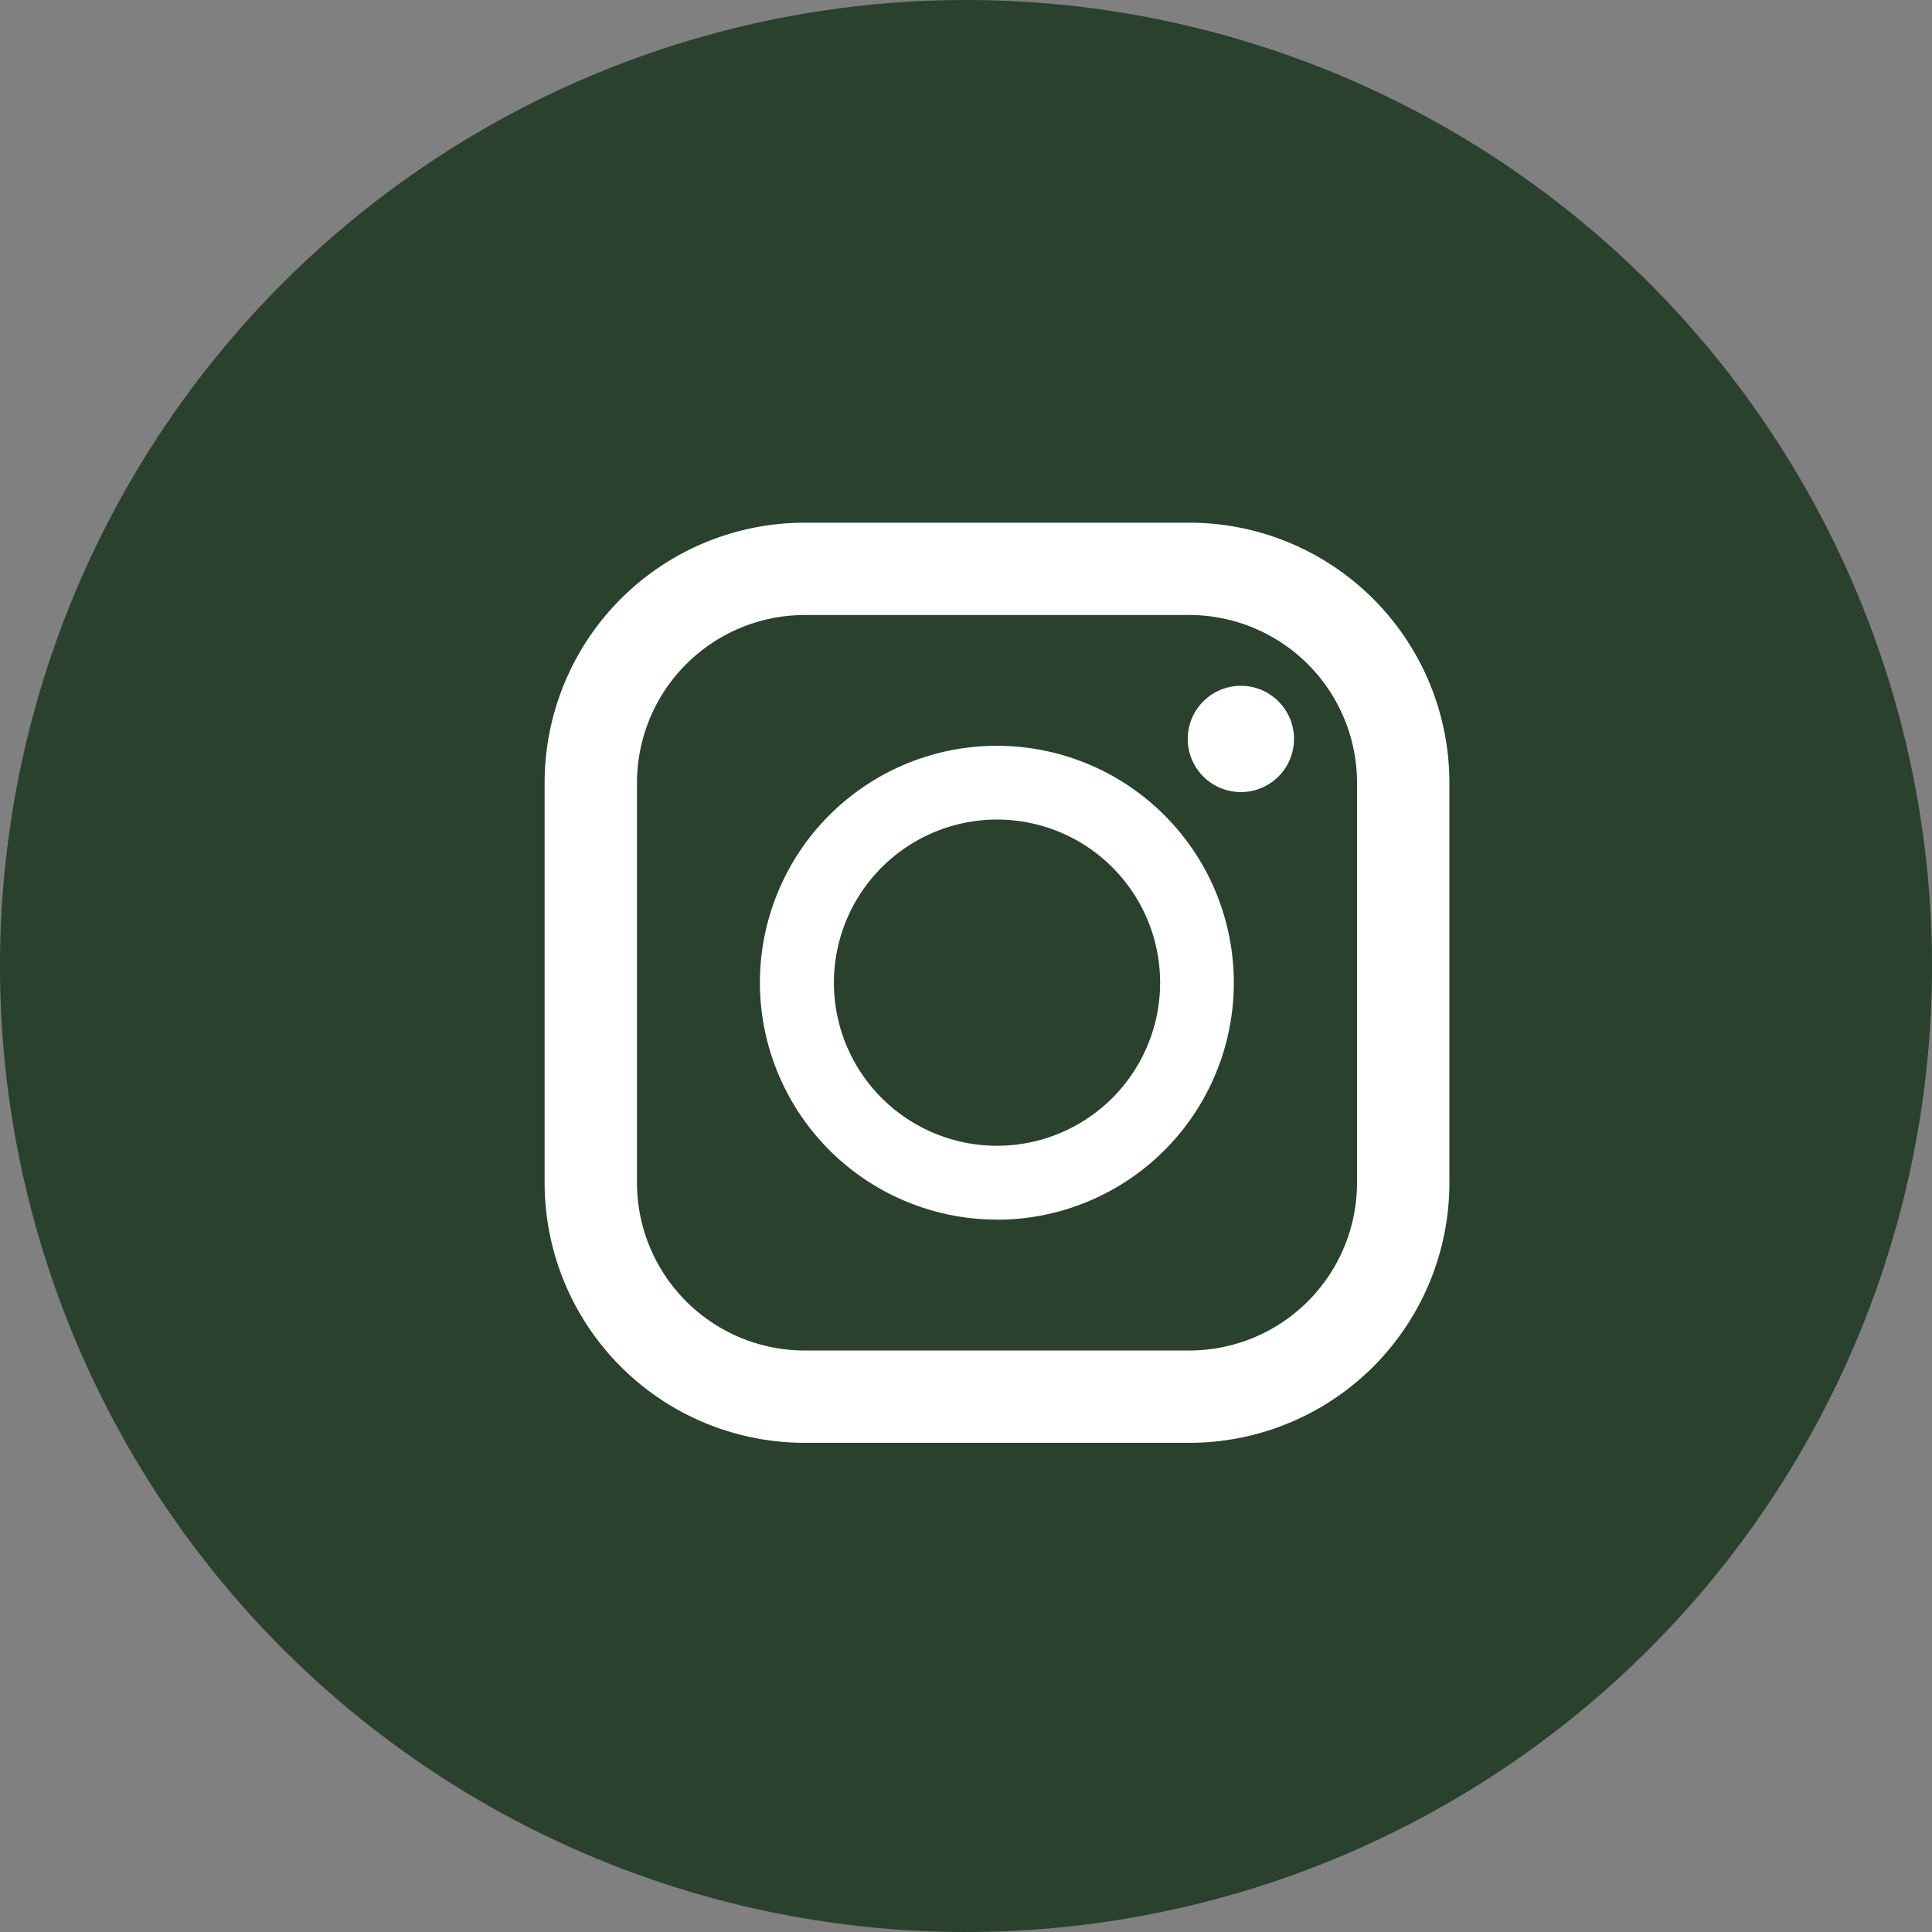
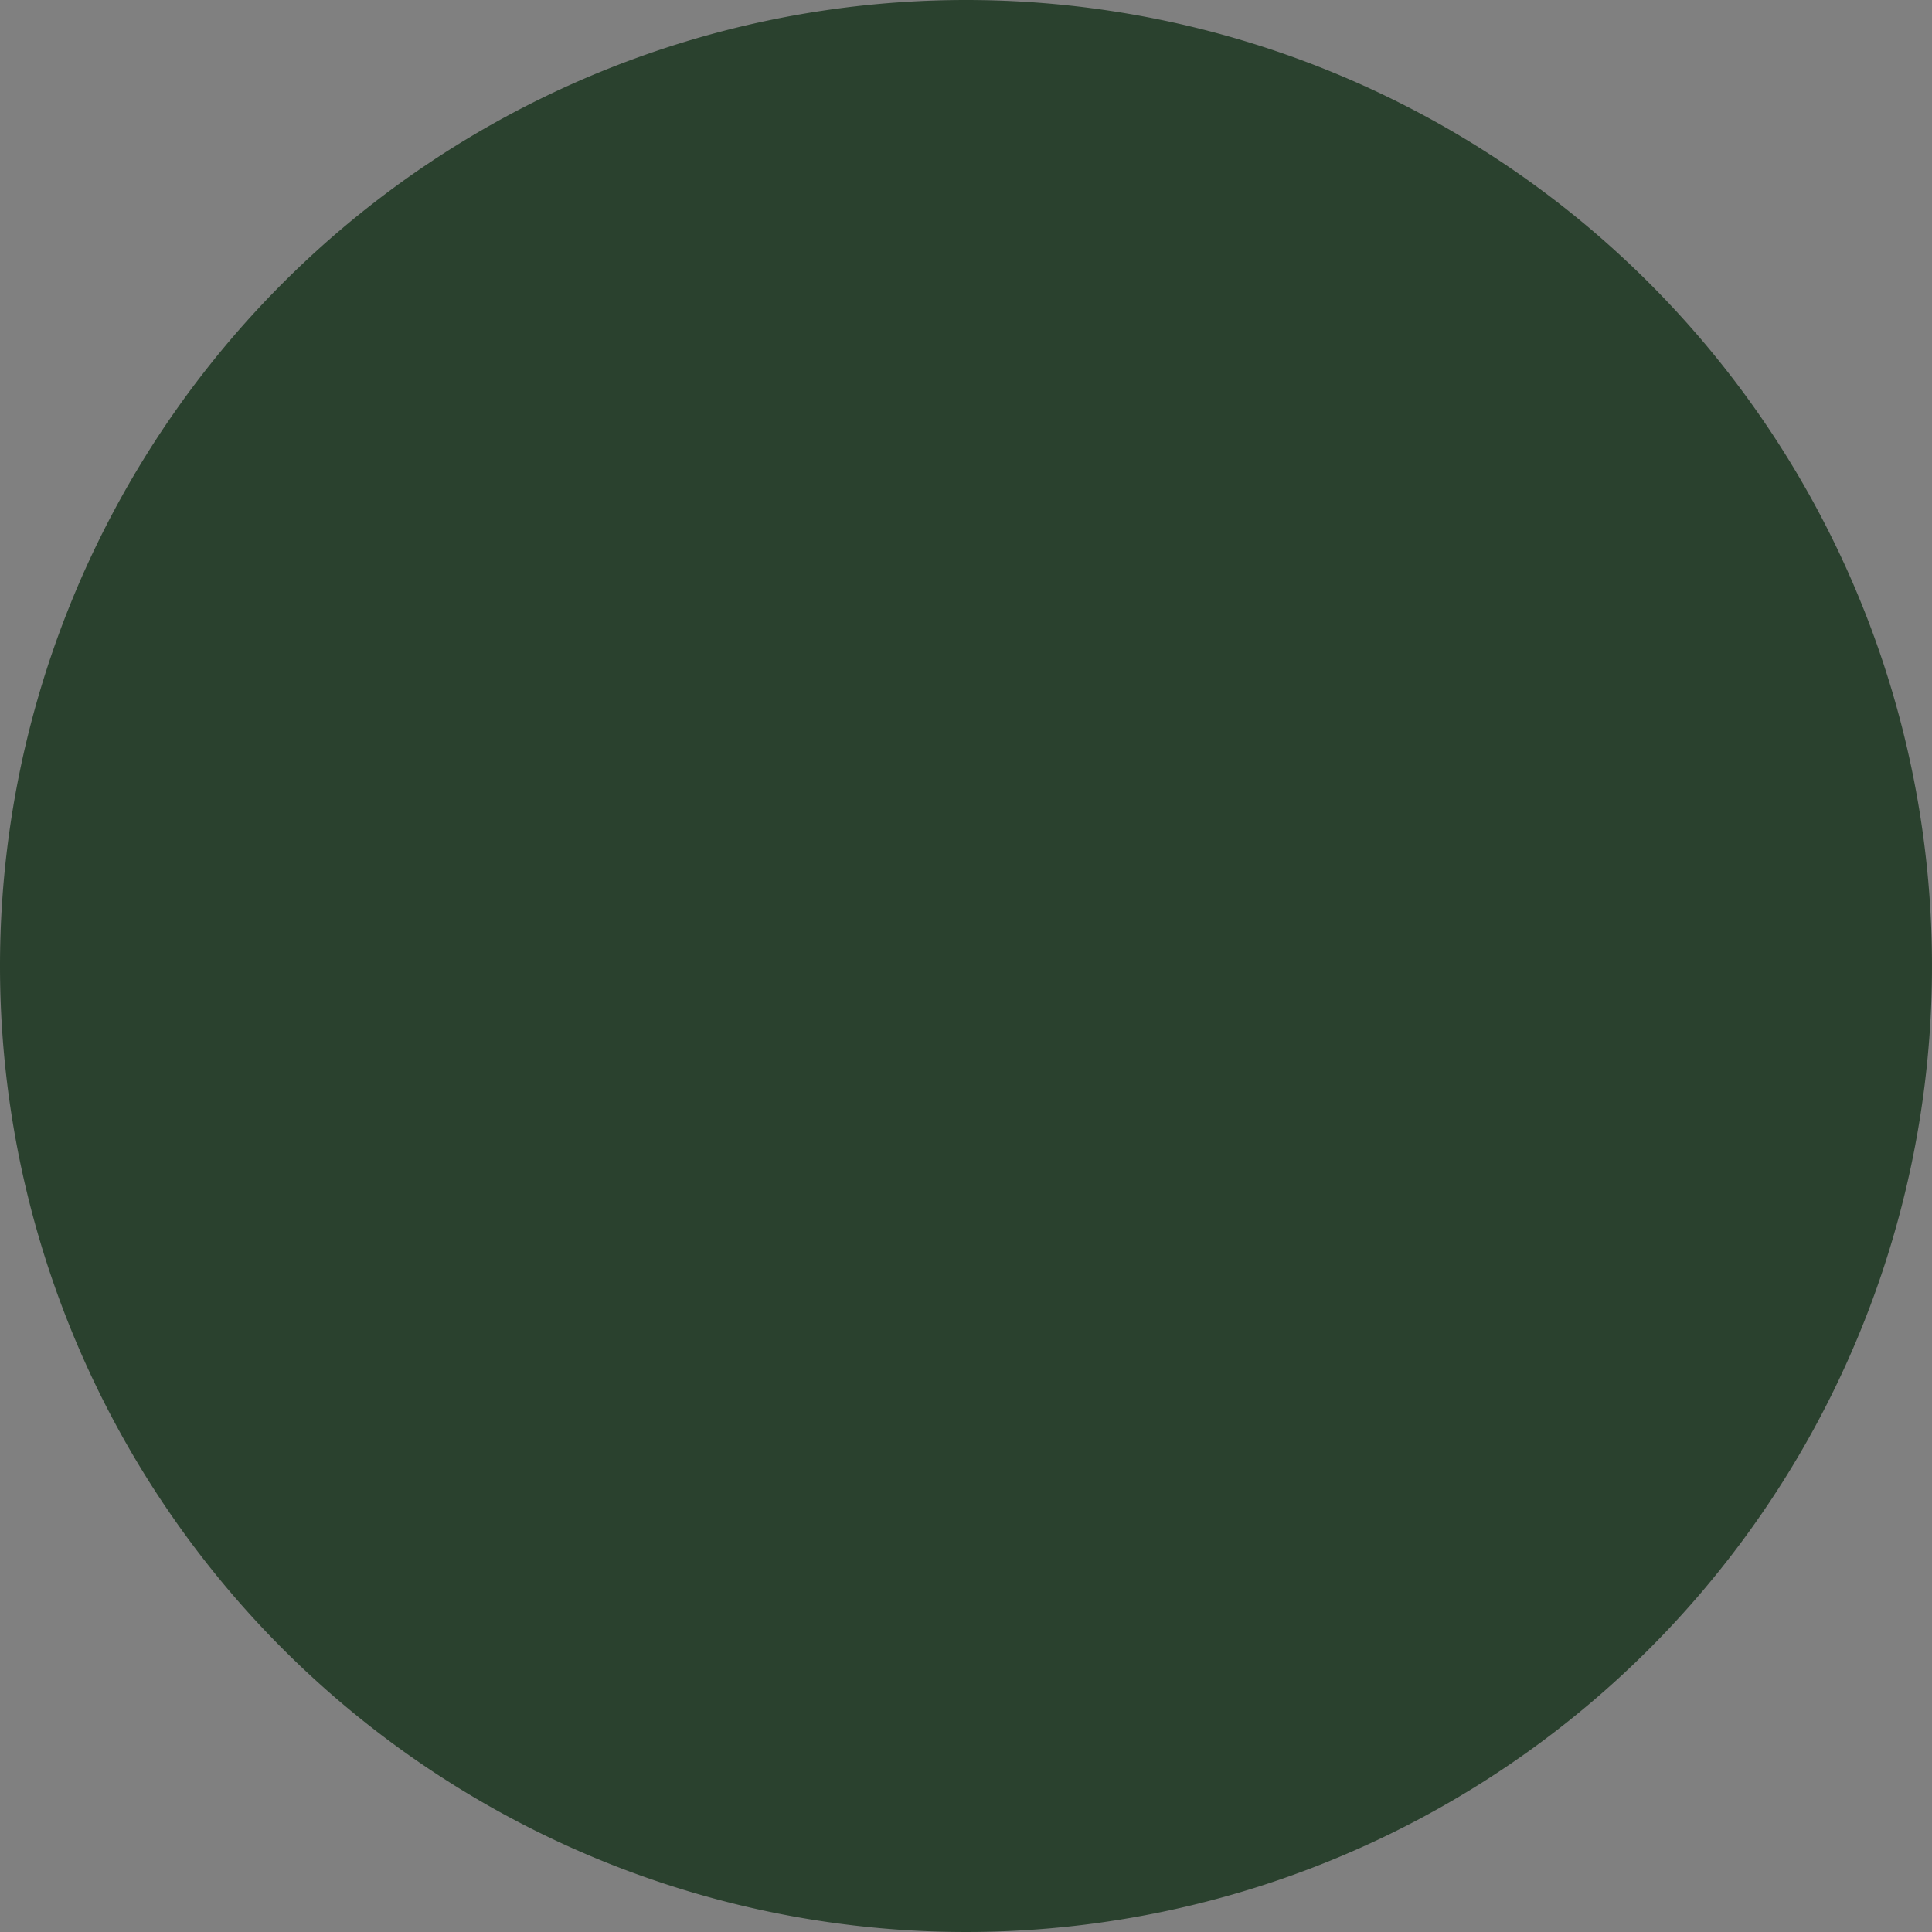
<svg xmlns="http://www.w3.org/2000/svg" width="40" height="40" viewBox="0 0 40 40">
  <rect x="0" y="0" width="40" height="40" fill="#808080" stroke="none" />
  <defs>
    <clipPath id="a">
-       <rect width="18.732" height="19.05" fill="#fff" />
-     </clipPath>
+       </clipPath>
  </defs>
  <g transform="translate(-1082 -976)">
    <path d="M20,0A20,20,0,1,1,0,20,20,20,0,0,1,20,0Z" transform="translate(1082 976)" fill="#2a412e" />
    <g transform="translate(1093.276 986.822)">
      <g clip-path="url(#a)">
-         <path d="M13.348,0H5.384A5.384,5.384,0,0,0,0,5.384v8.283A5.384,5.384,0,0,0,5.384,19.05h7.964a5.383,5.383,0,0,0,5.384-5.384V5.384A5.384,5.384,0,0,0,13.348,0M1.912,5.384A3.477,3.477,0,0,1,5.384,1.911h7.964a3.477,3.477,0,0,1,3.472,3.473v8.283a3.476,3.476,0,0,1-3.472,3.472H5.384a3.476,3.476,0,0,1-3.472-3.472Z" fill="#fff" />
-         <path d="M15.909,21.208A4.906,4.906,0,1,0,11,16.3a4.912,4.912,0,0,0,4.906,4.906m0-8.283A3.377,3.377,0,1,1,12.532,16.3a3.38,3.38,0,0,1,3.377-3.377" transform="translate(-6.543 -6.777)" fill="#fff" />
-         <path d="M33.952,8.331a1.1,1.1,0,1,1-1.1,1.1,1.1,1.1,0,0,1,1.1-1.1" transform="translate(-19.537 -4.954)" fill="#fff" />
-       </g>
+         </g>
    </g>
  </g>
</svg>